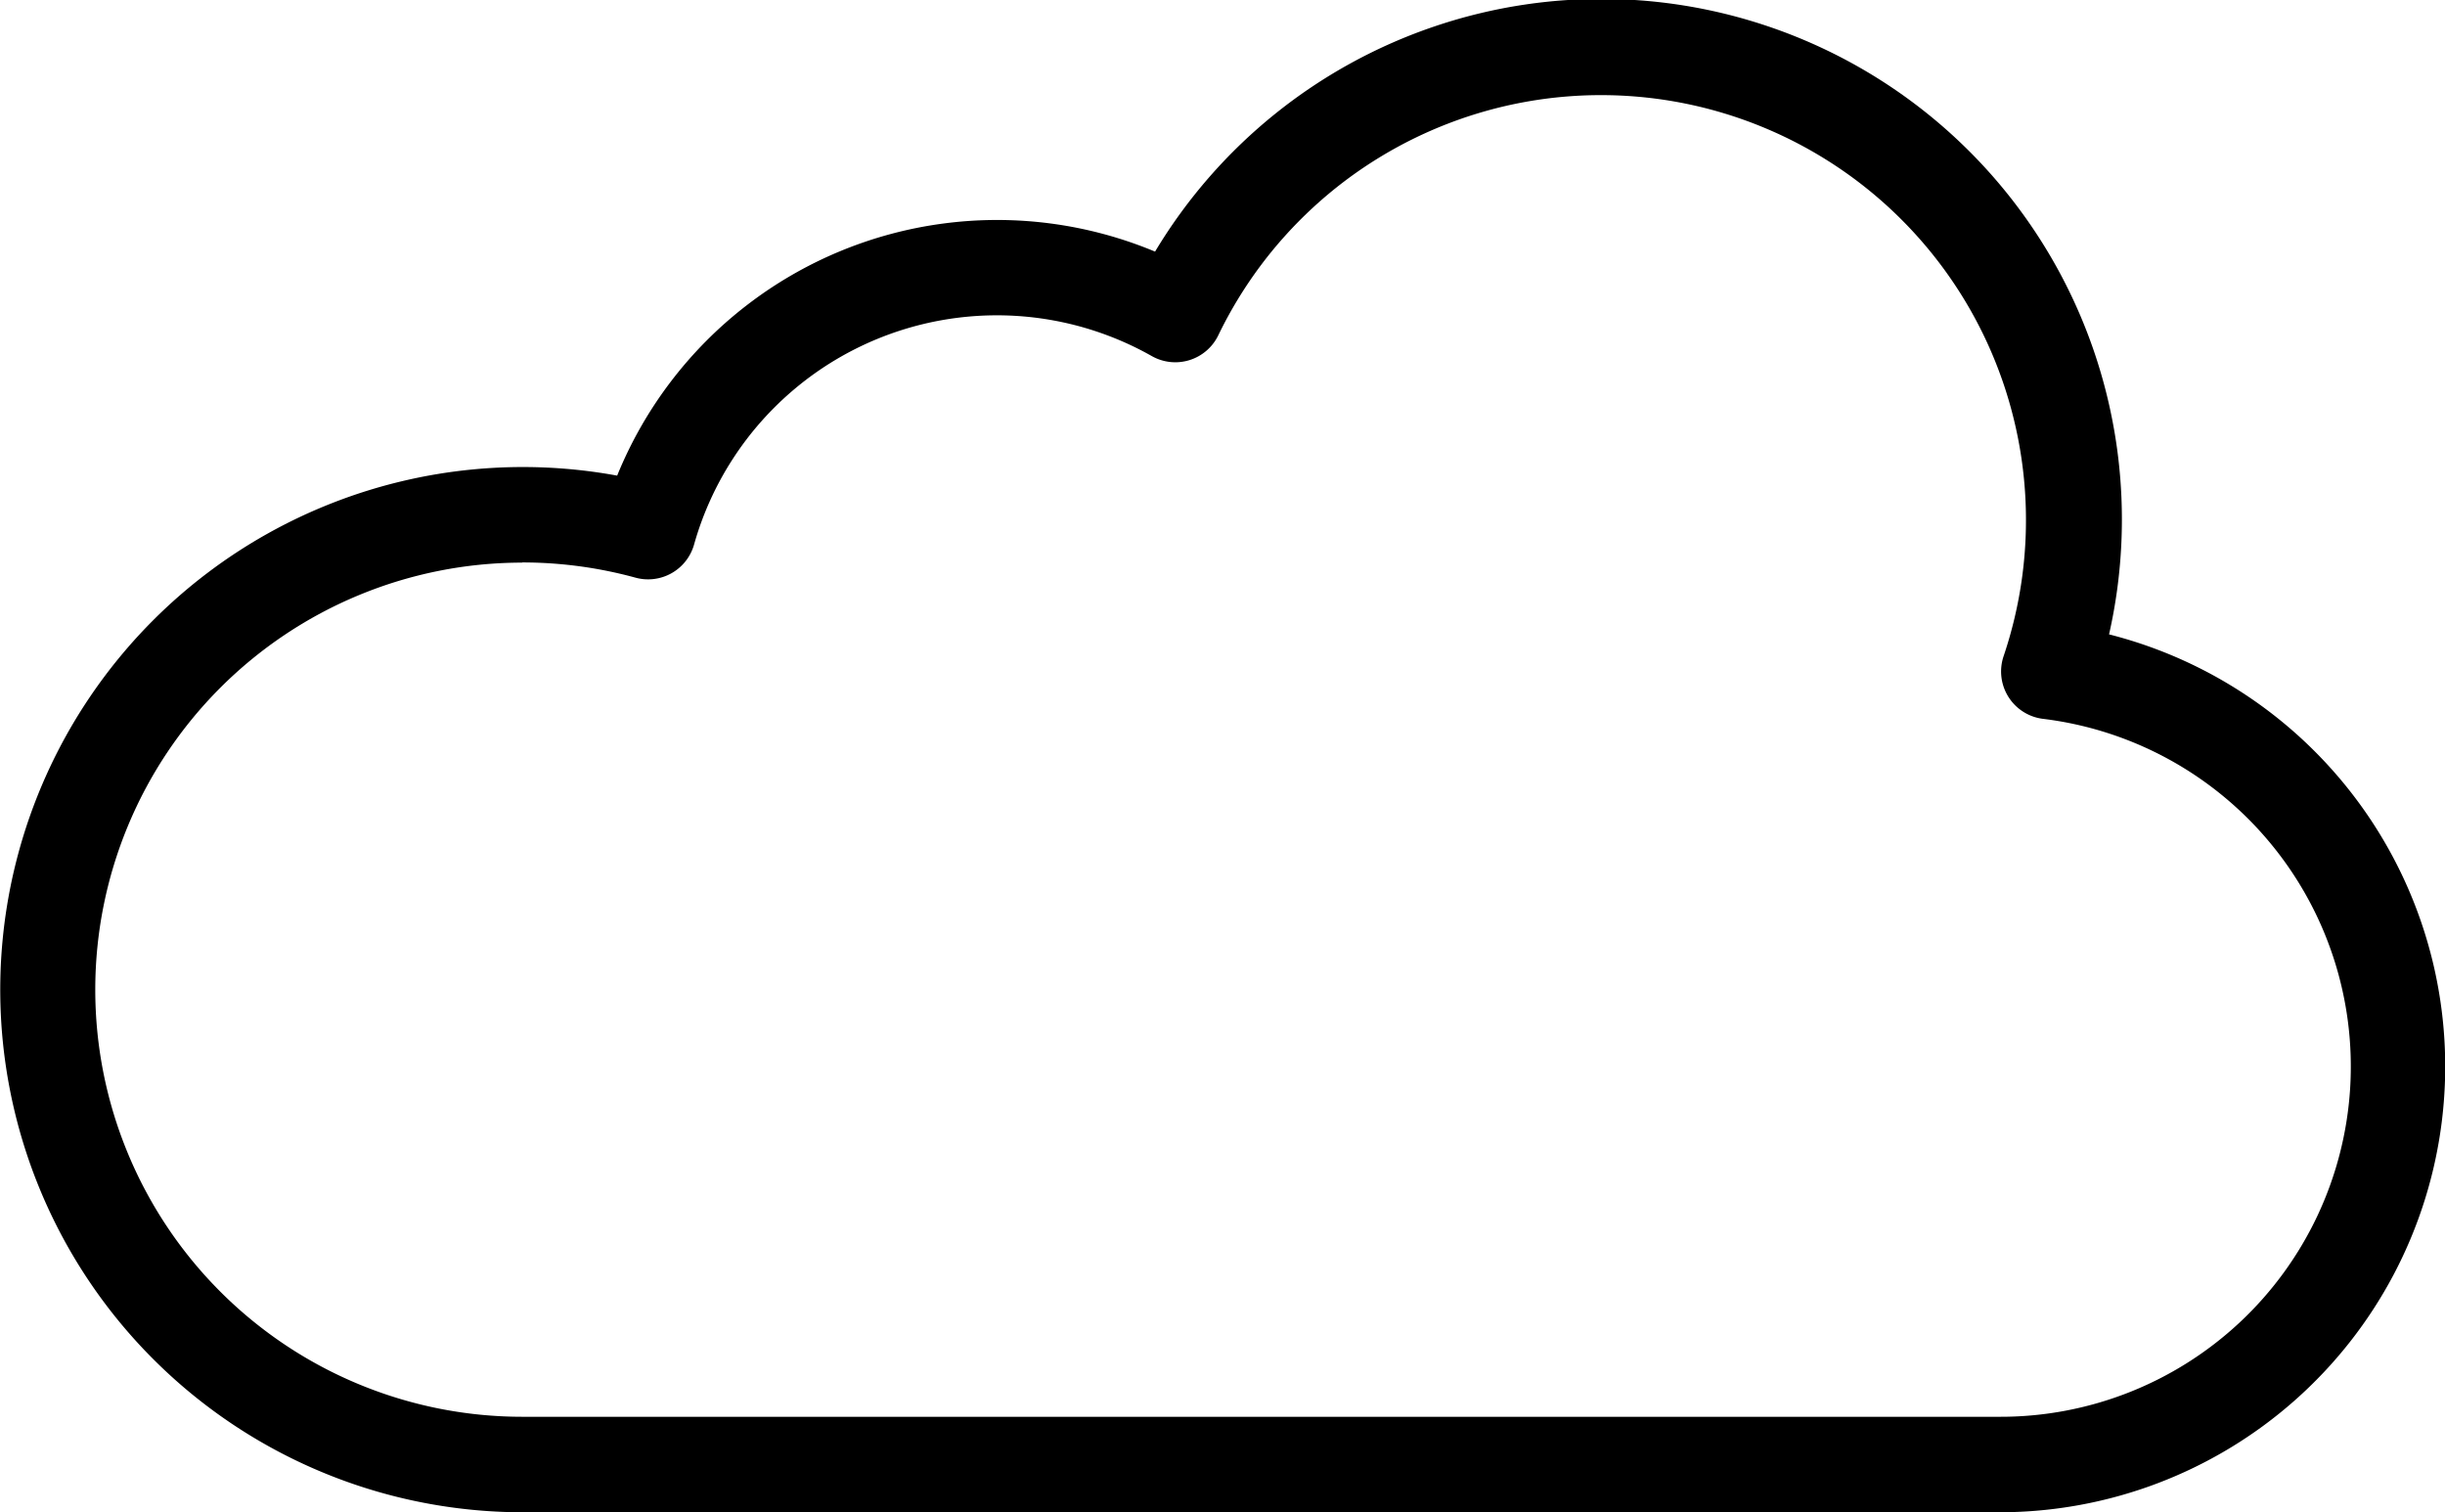
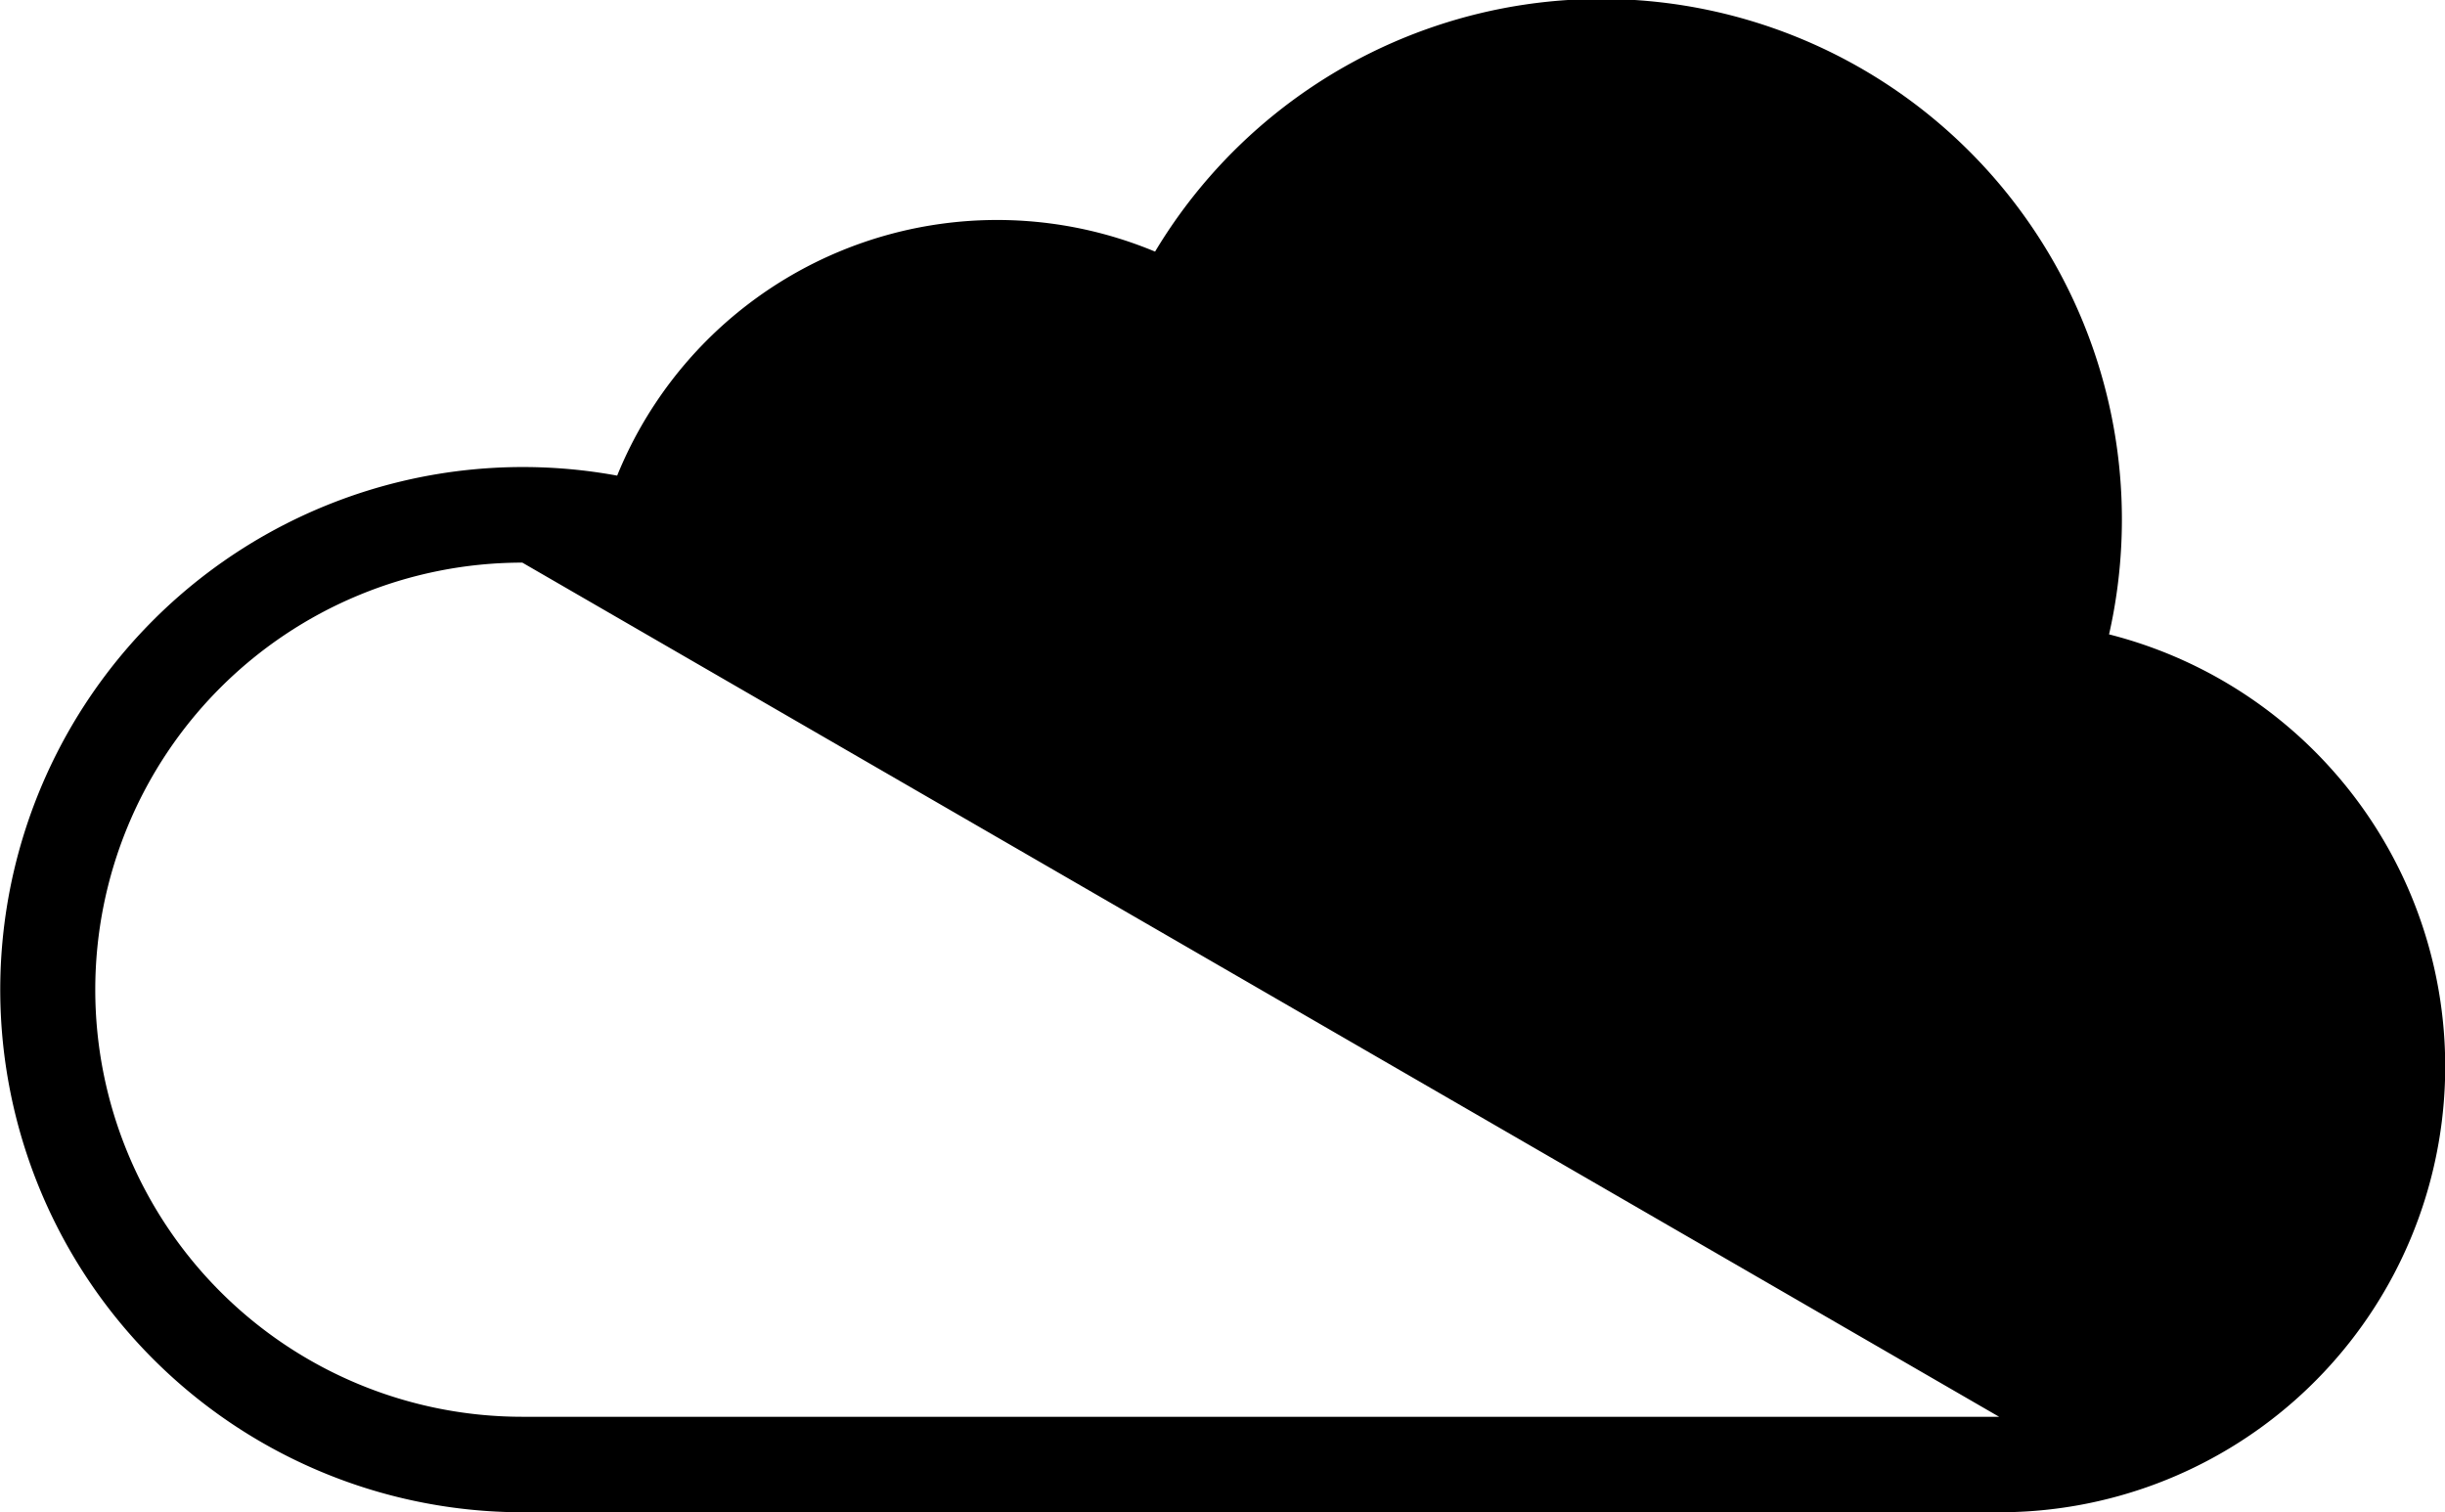
<svg xmlns="http://www.w3.org/2000/svg" width="55" height="34.018" viewBox="0 0 55 34.018">
-   <path d="M45.027,131.719H11.806A11.756,11.756,0,1,1,13.94,108.4a9.227,9.227,0,0,1,12.1-5.039A11.709,11.709,0,0,1,47.5,111.971a10.028,10.028,0,0,1-2.468,19.748Zm-33.22-21.362a9.607,9.607,0,1,0,0,19.214h33.22a7.879,7.879,0,0,0,.986-15.7,1.074,1.074,0,0,1-.885-1.41,9.56,9.56,0,0,0-17.665-7.219,1.074,1.074,0,0,1-1.5.467,7.078,7.078,0,0,0-10.293,4.241,1.074,1.074,0,0,1-1.319.745,9.634,9.634,0,0,0-2.55-.342Z" transform="translate(-0.057 -97.701)" />
+   <path d="M45.027,131.719H11.806A11.756,11.756,0,1,1,13.94,108.4a9.227,9.227,0,0,1,12.1-5.039A11.709,11.709,0,0,1,47.5,111.971a10.028,10.028,0,0,1-2.468,19.748Zm-33.22-21.362a9.607,9.607,0,1,0,0,19.214h33.22Z" transform="translate(-0.057 -97.701)" />
</svg>